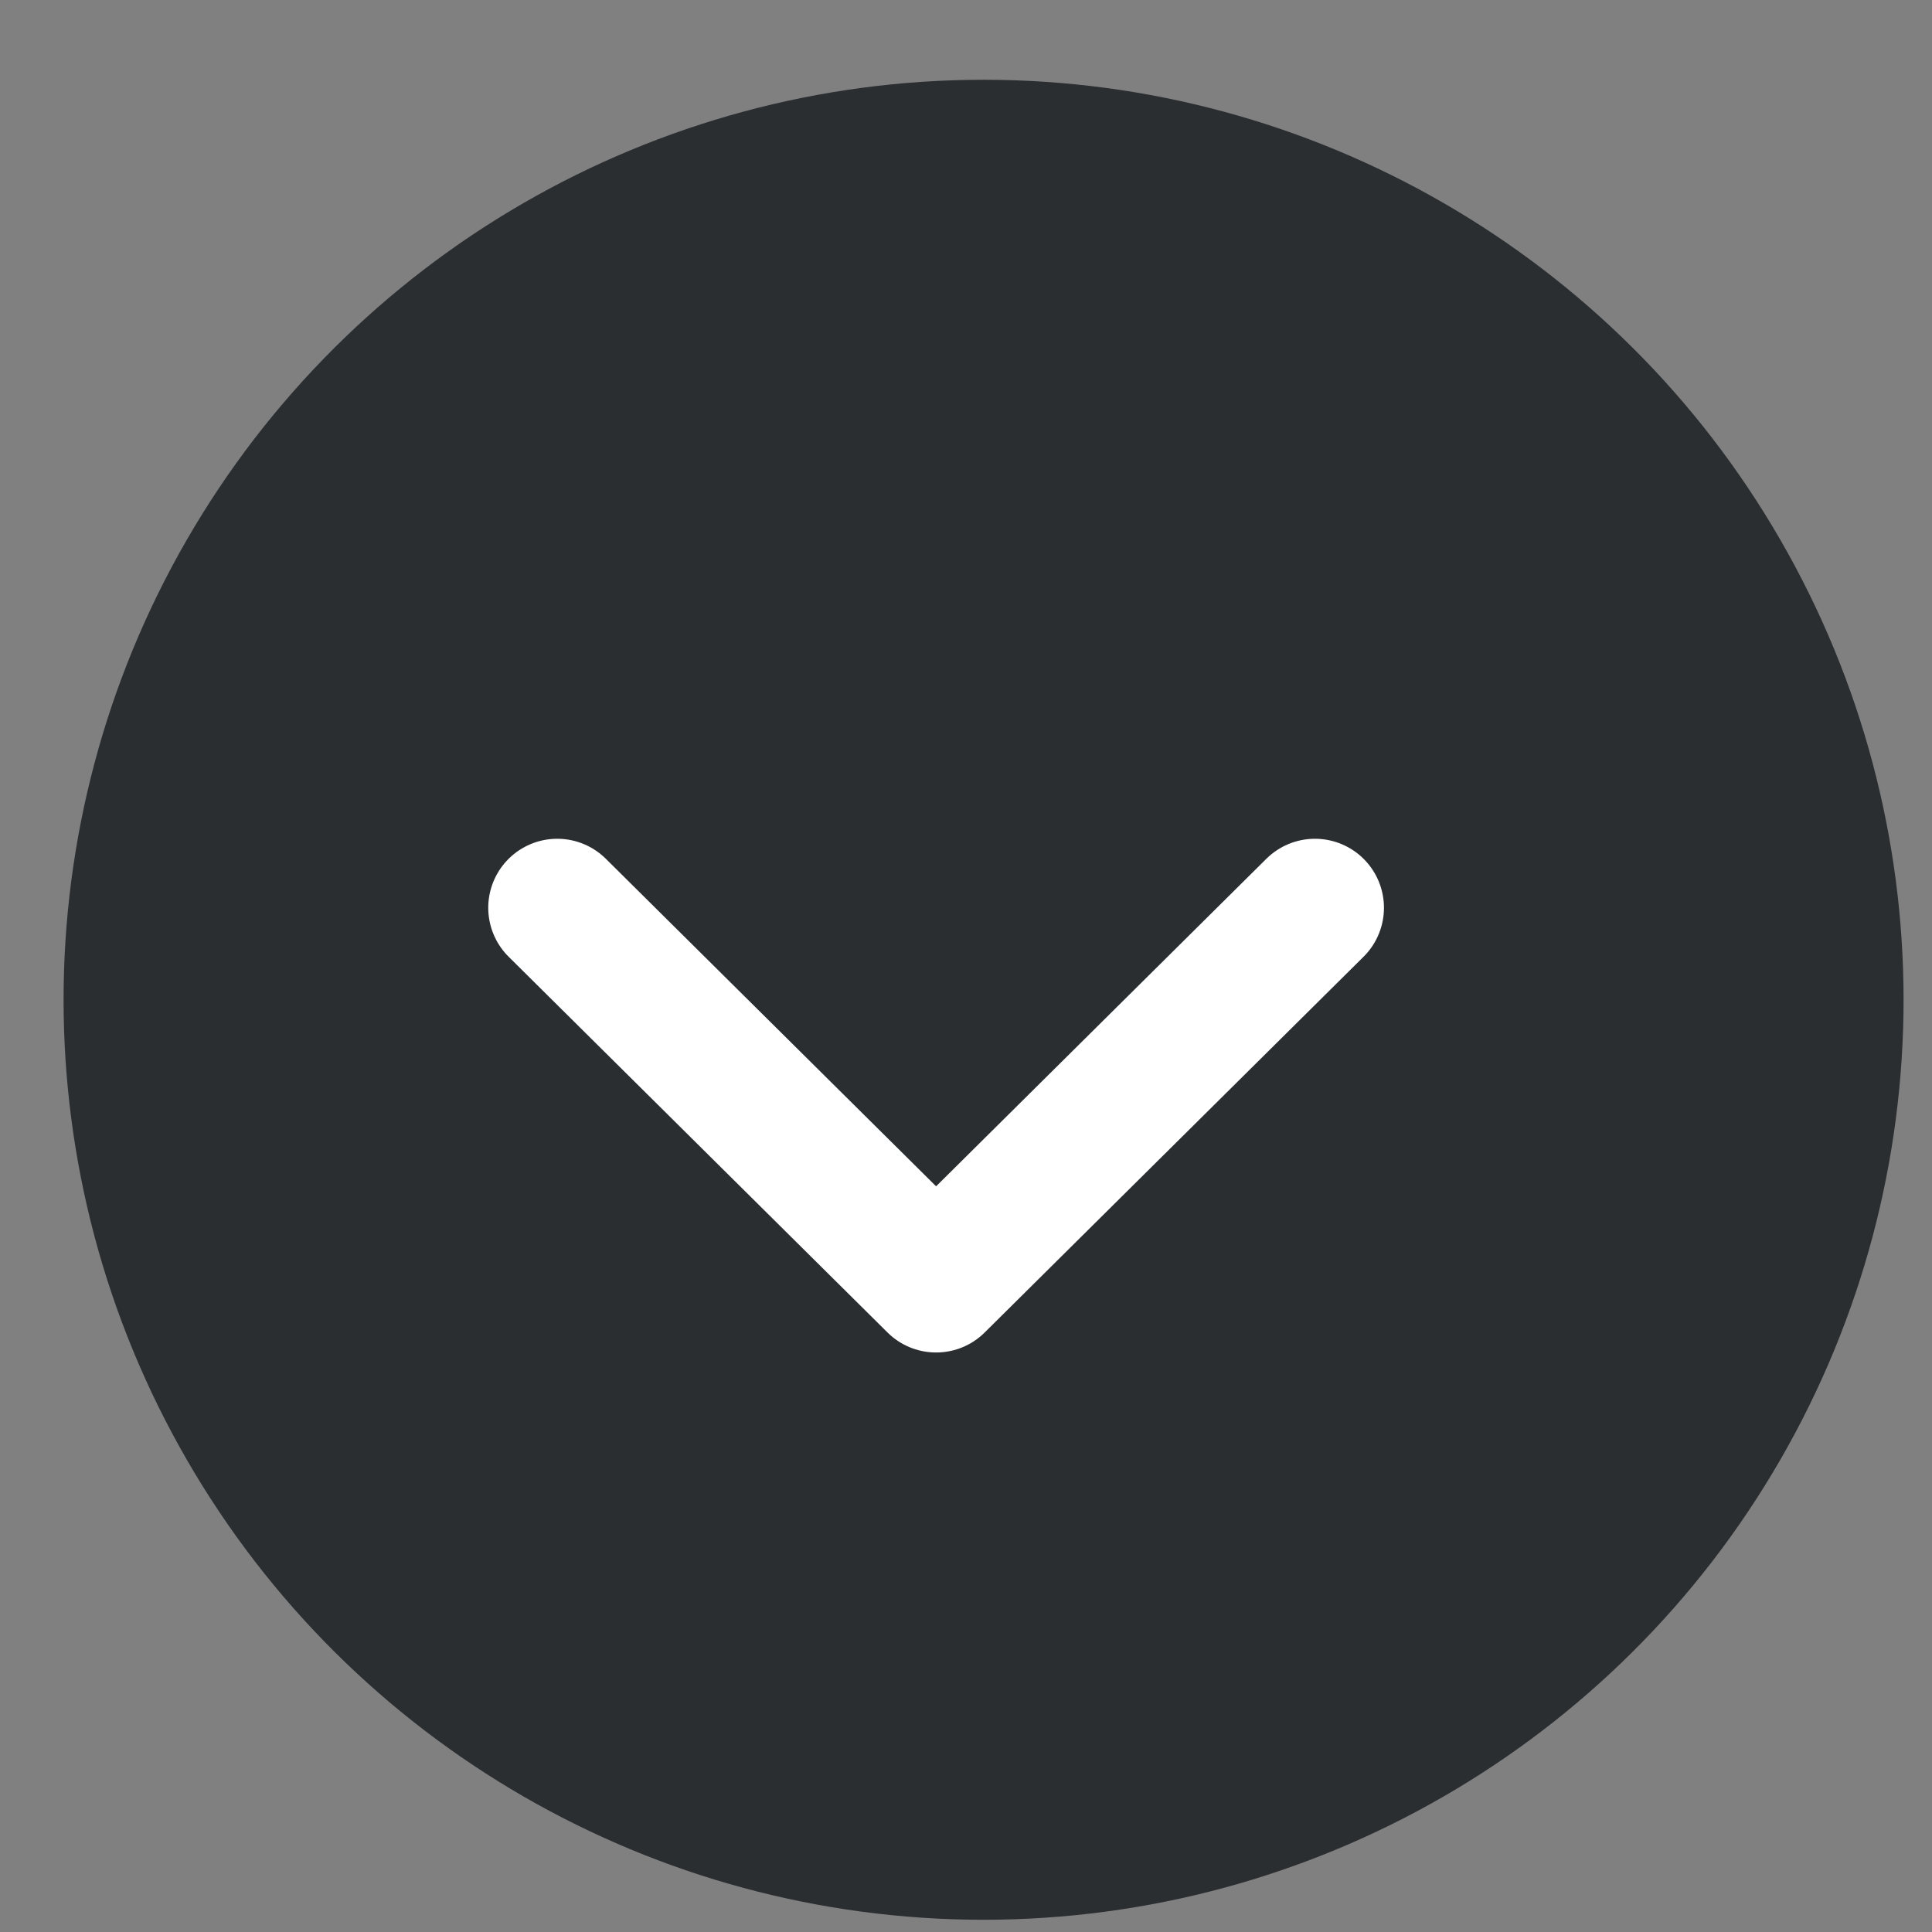
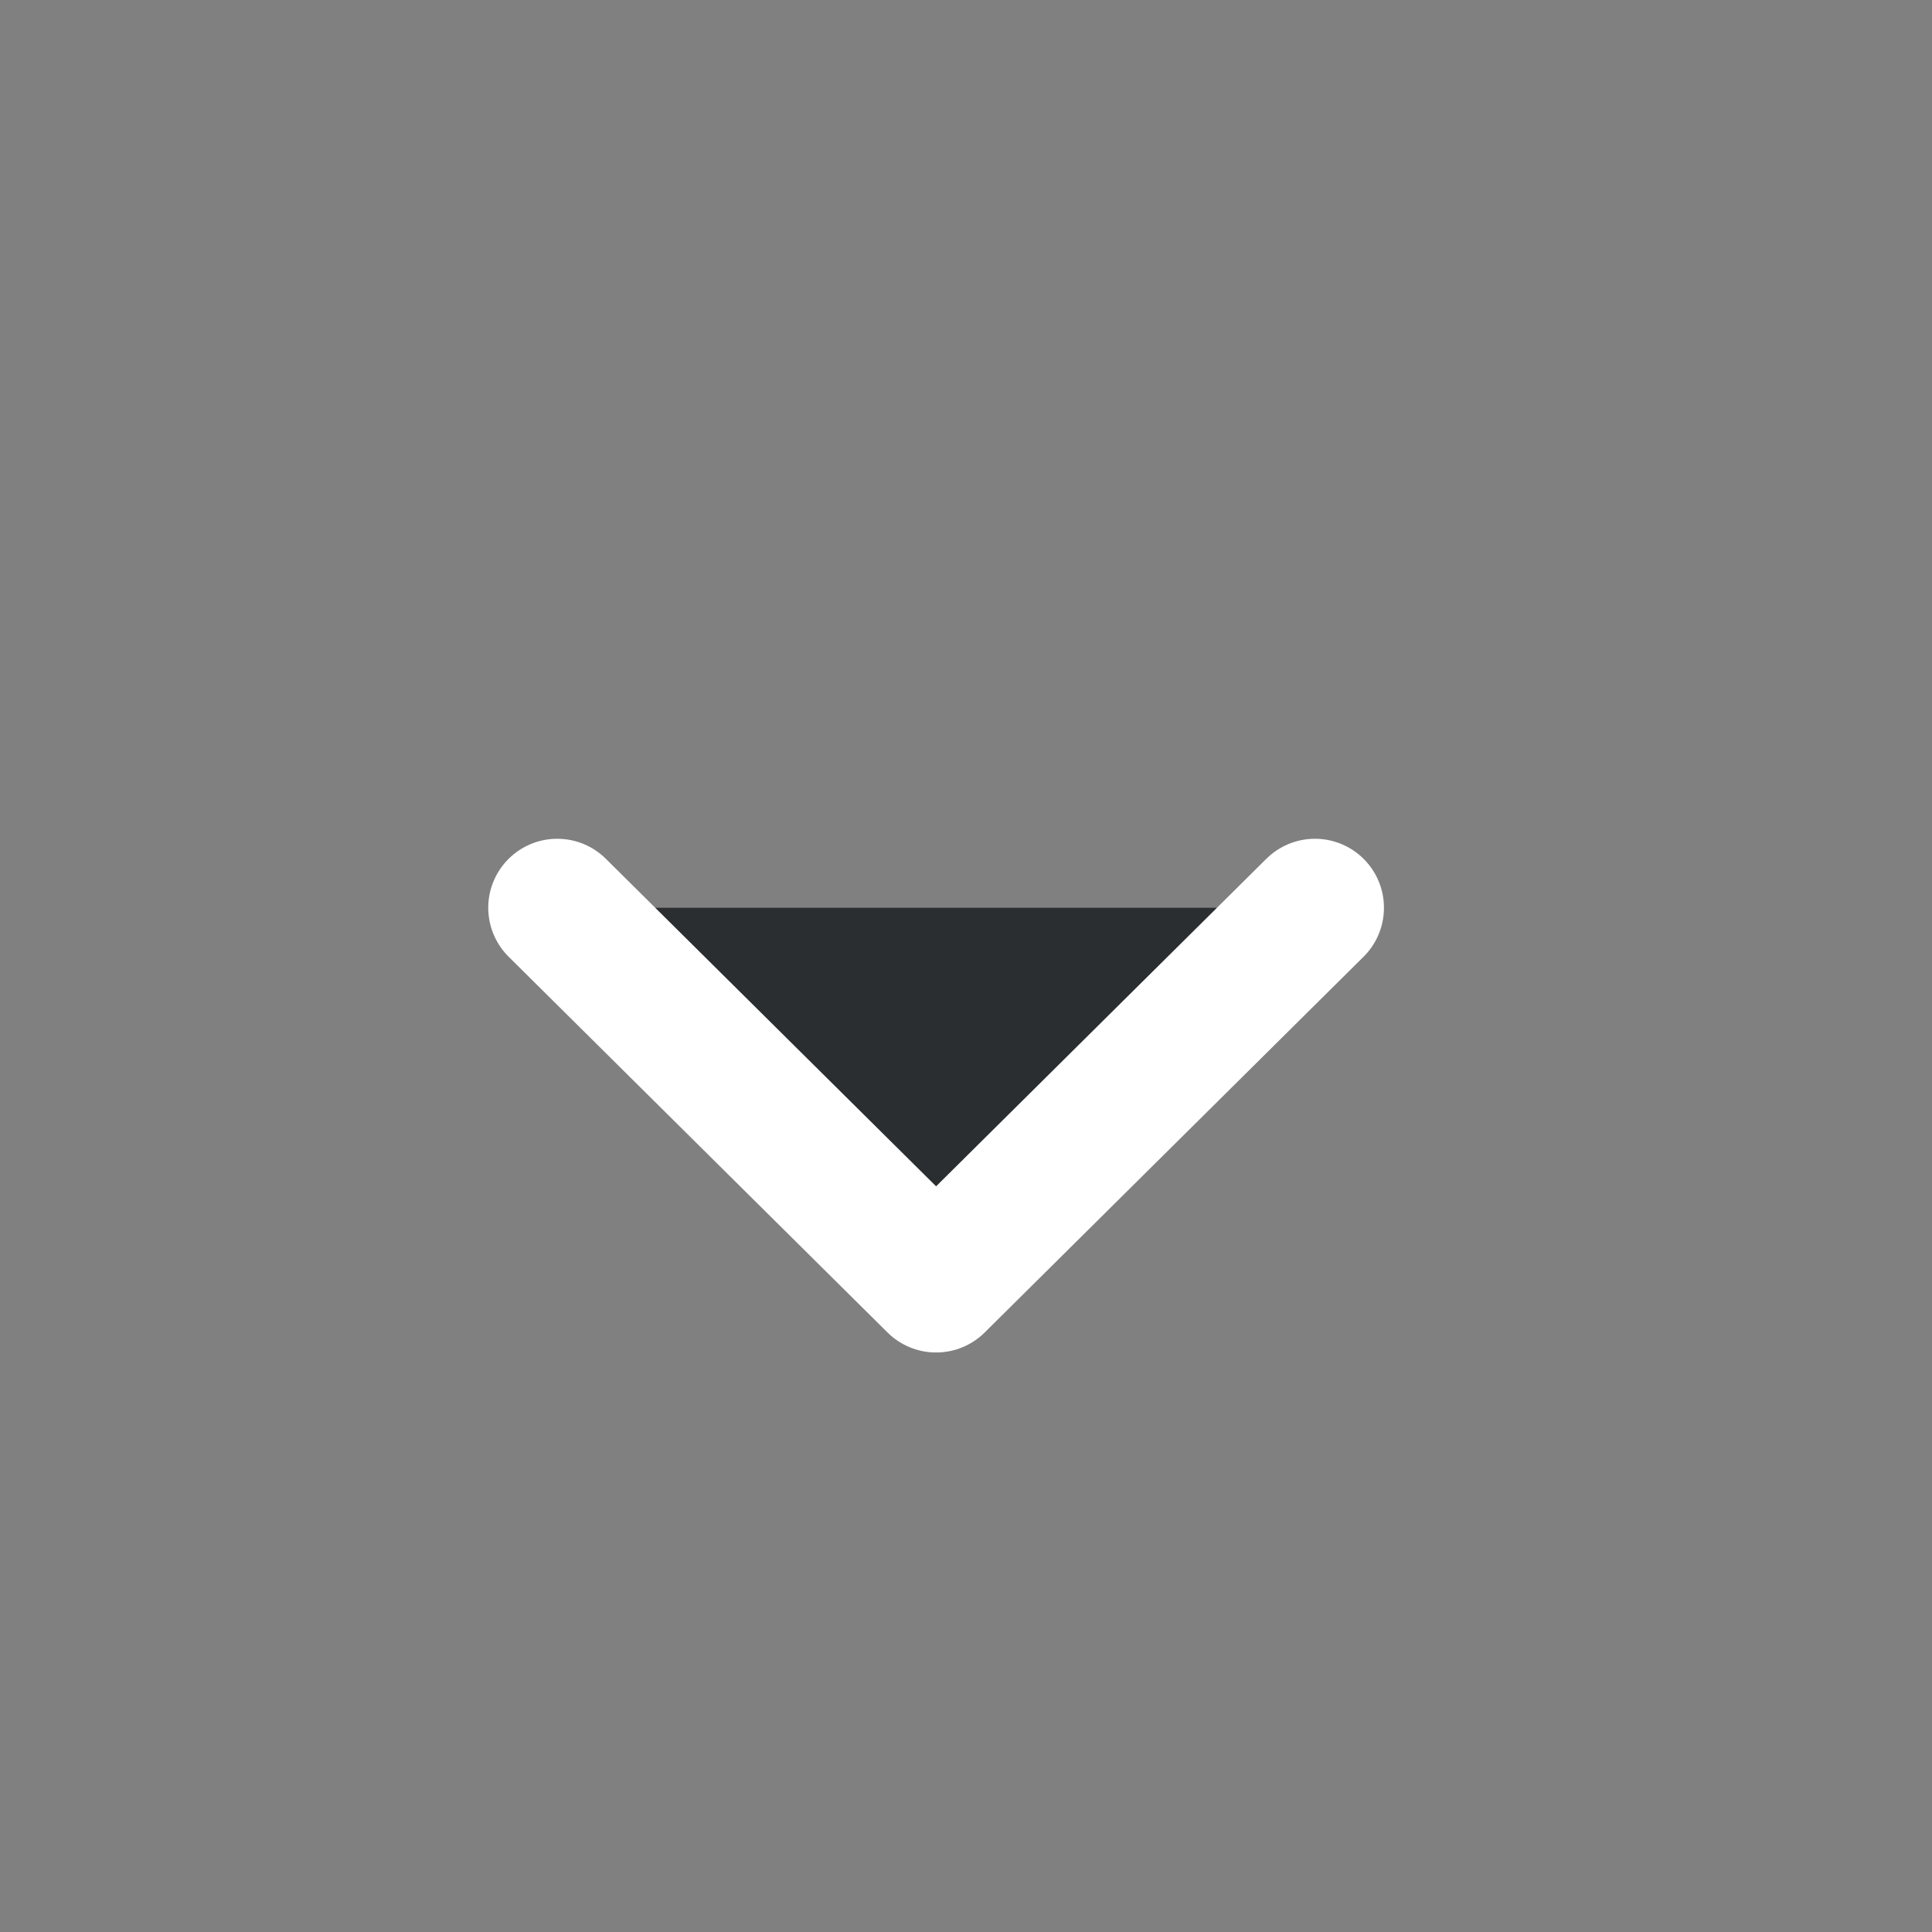
<svg xmlns="http://www.w3.org/2000/svg" width="21" height="21" viewBox="0 0 21 21" fill="none">
  <rect x="0" y="0" width="21" height="21" fill="#808080" stroke="none" />
-   <circle cx="10.691" cy="10.867" r="10" transform="rotate(90 10.691 10.867)" fill="#2A2E31" />
  <path fill-rule="evenodd" clip-rule="evenodd" d="M14.293 9.867L10.175 13.951L6.057 9.867" fill="#2A2E31" />
  <path d="M14.293 9.867L10.175 13.951L6.057 9.867" stroke="white" stroke-width="1.5" stroke-linecap="round" stroke-linejoin="round" />
</svg>